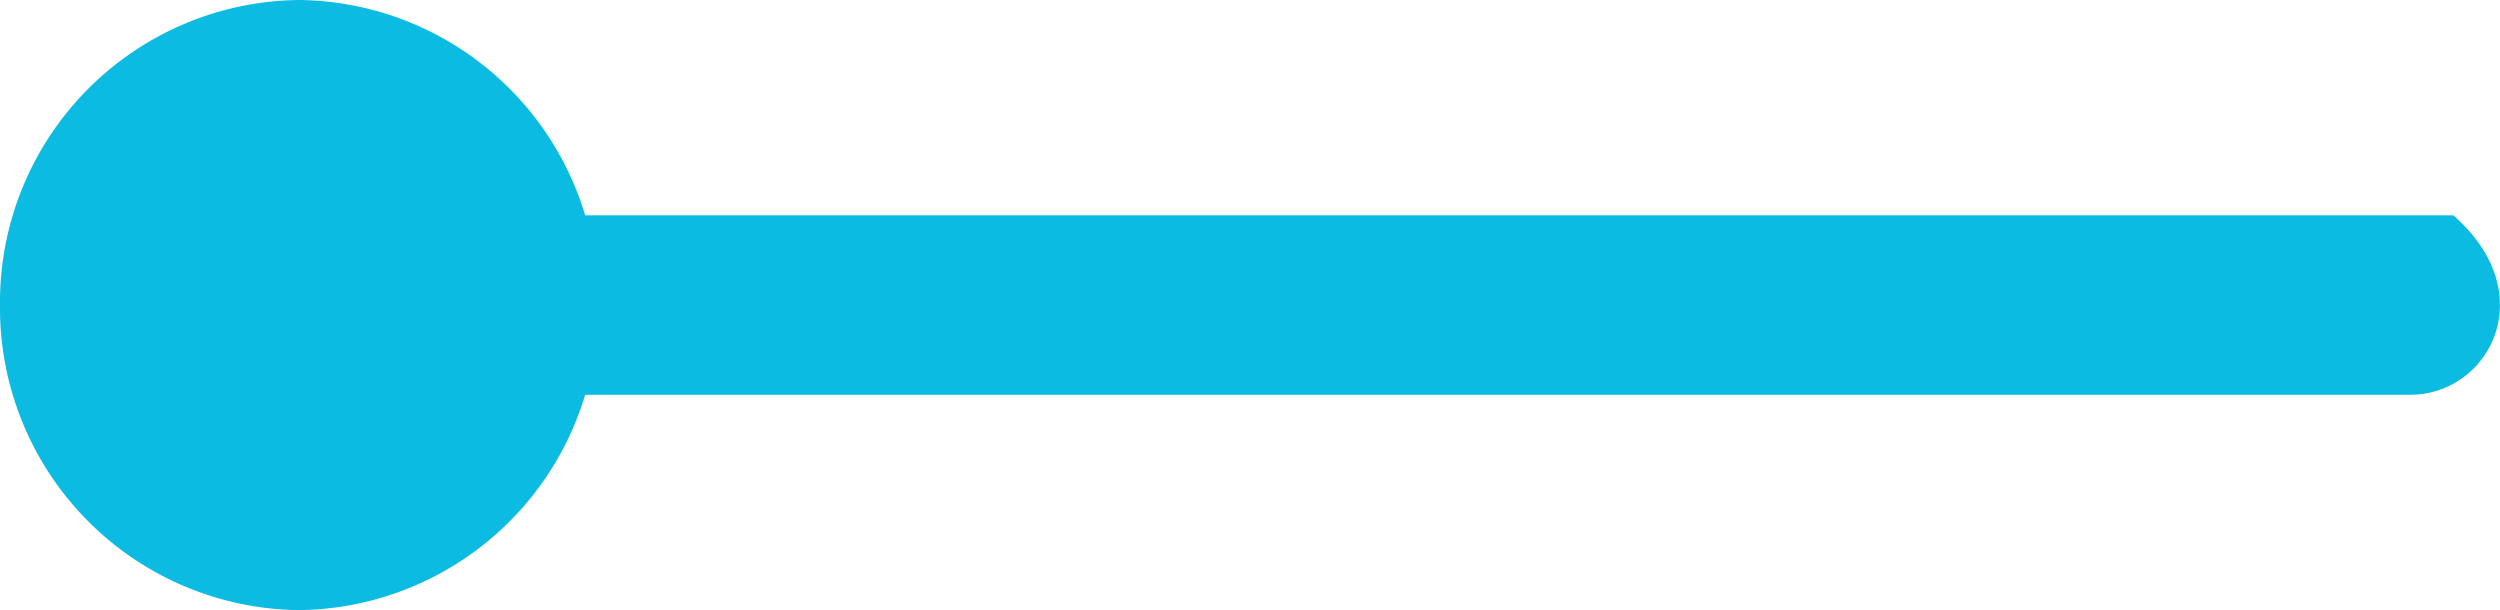
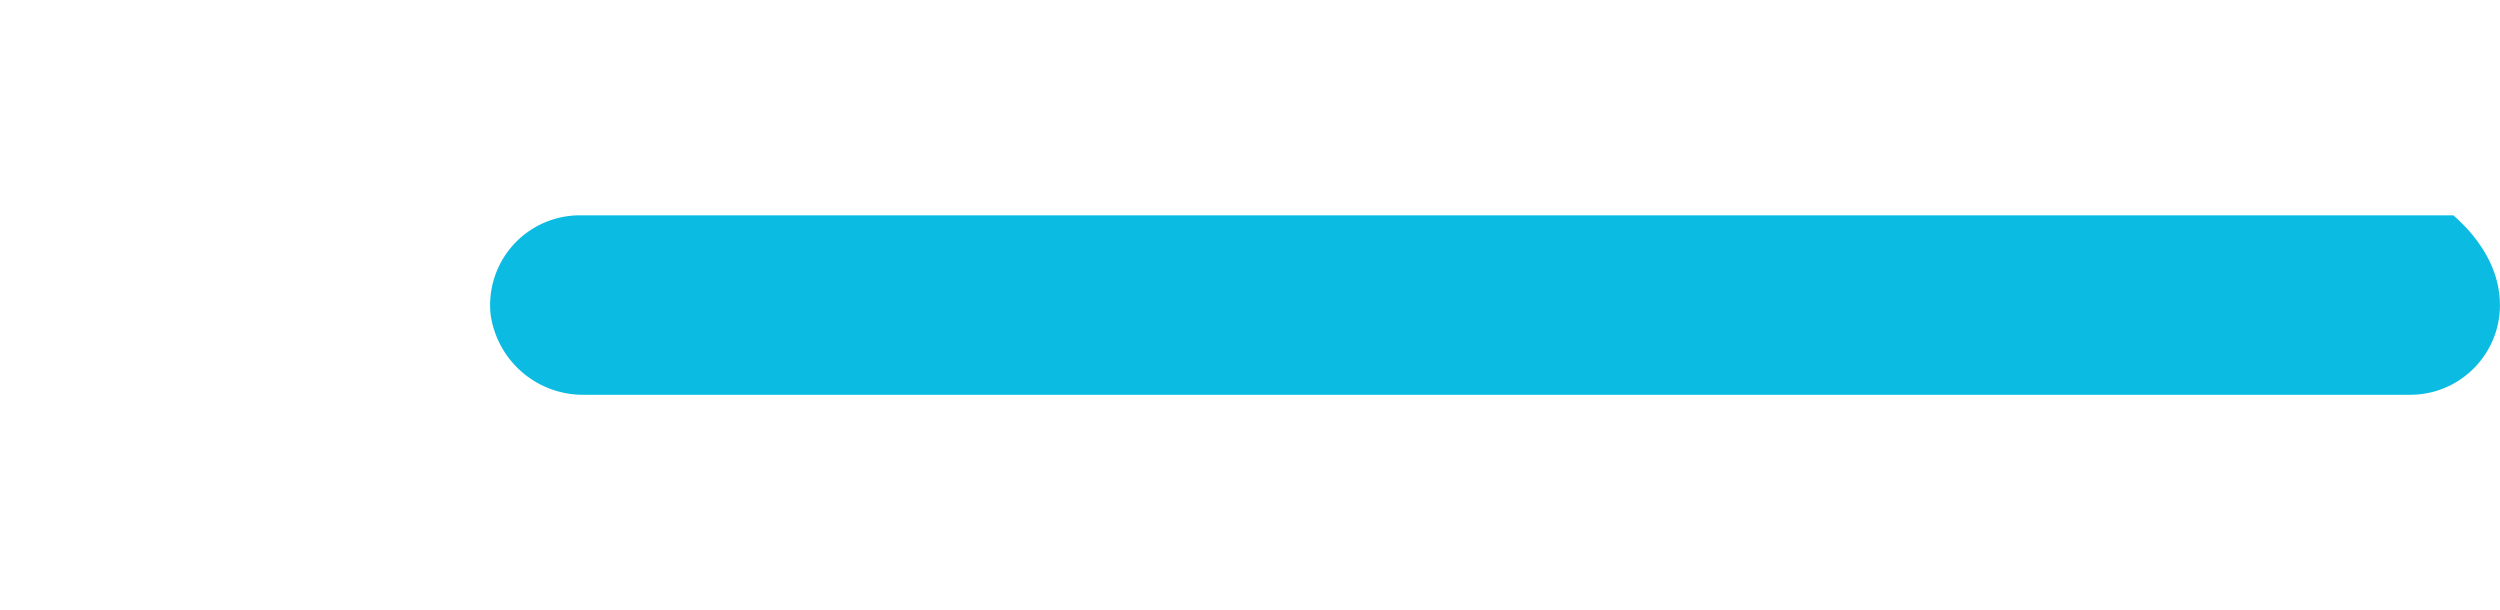
<svg xmlns="http://www.w3.org/2000/svg" viewBox="0 0 69.66 17">
  <defs>
    <style>.cls-1{fill:#0cbbe2;}</style>
  </defs>
  <g id="Layer_2" data-name="Layer 2">
    <g id="about_area" data-name="about area">
      <g id="section_title" data-name="section title">
        <g id="shape">
          <g id="shape-2" data-name="shape">
            <g id="shape-3" data-name="shape">
              <path class="cls-1" d="M68.36,6H16.16a2.5,2.5,0,0,0-2.49,2.76A2.6,2.6,0,0,0,16.3,11H67.16C69.34,11,70.87,8.2,68.36,6Z" />
            </g>
            <g id="shape-4" data-name="shape">
-               <path class="cls-1" d="M8.33,0A8.42,8.42,0,0,0,0,8.5,8.42,8.42,0,0,0,8.33,17a8.42,8.42,0,0,0,8.33-8.5A8.42,8.42,0,0,0,8.33,0Z" />
-             </g>
+               </g>
          </g>
        </g>
      </g>
    </g>
  </g>
</svg>